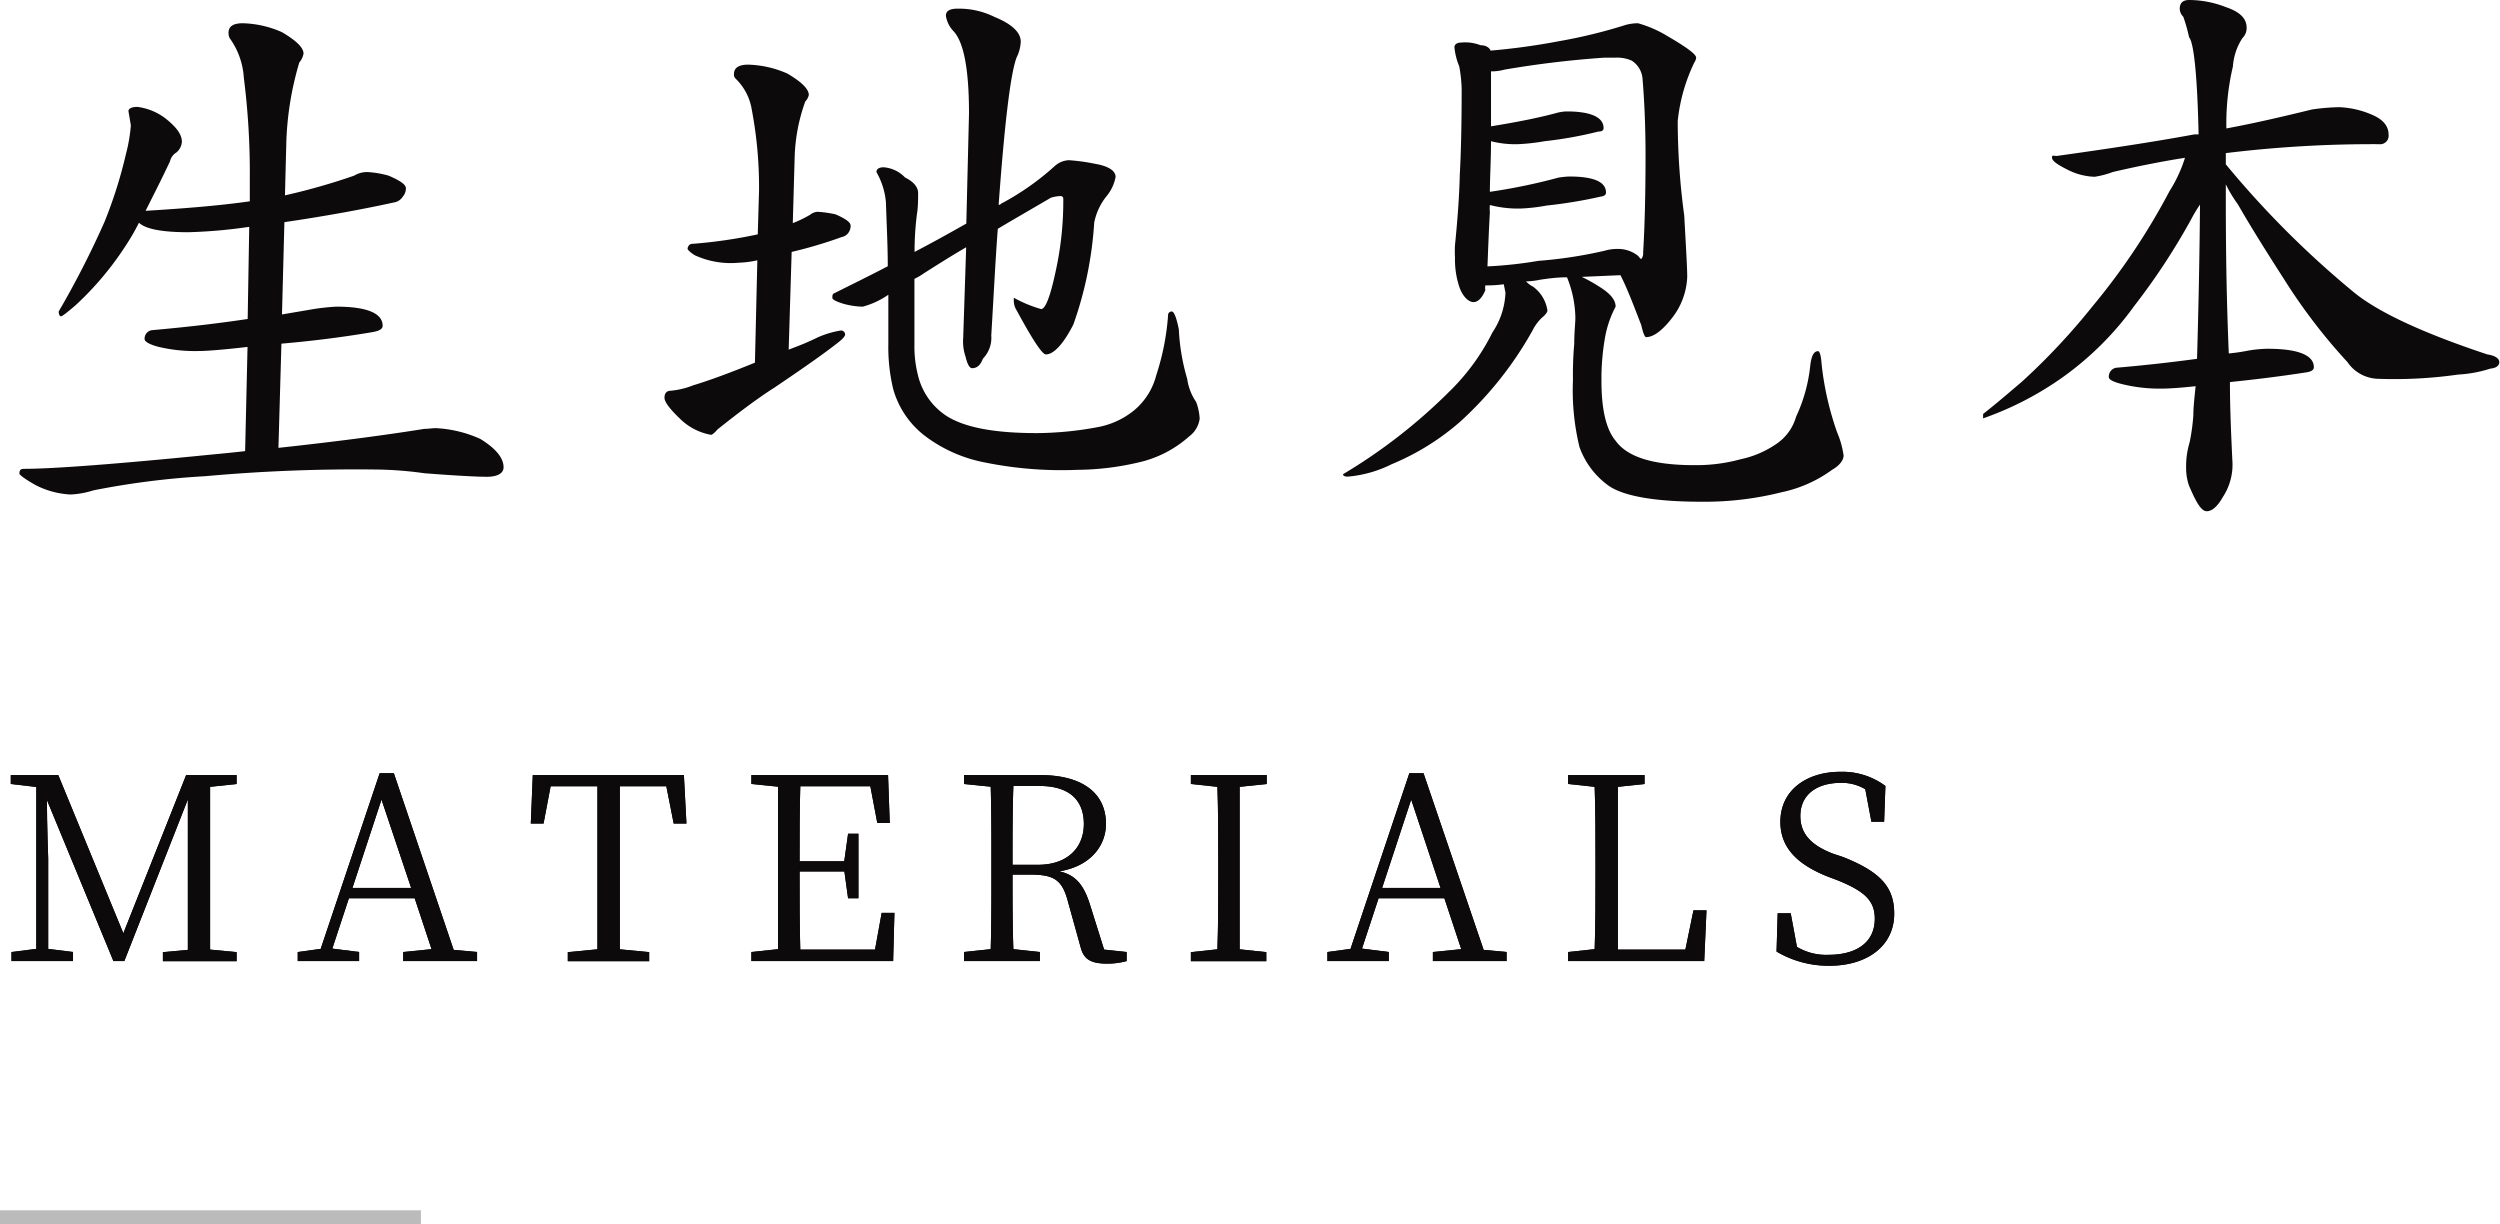
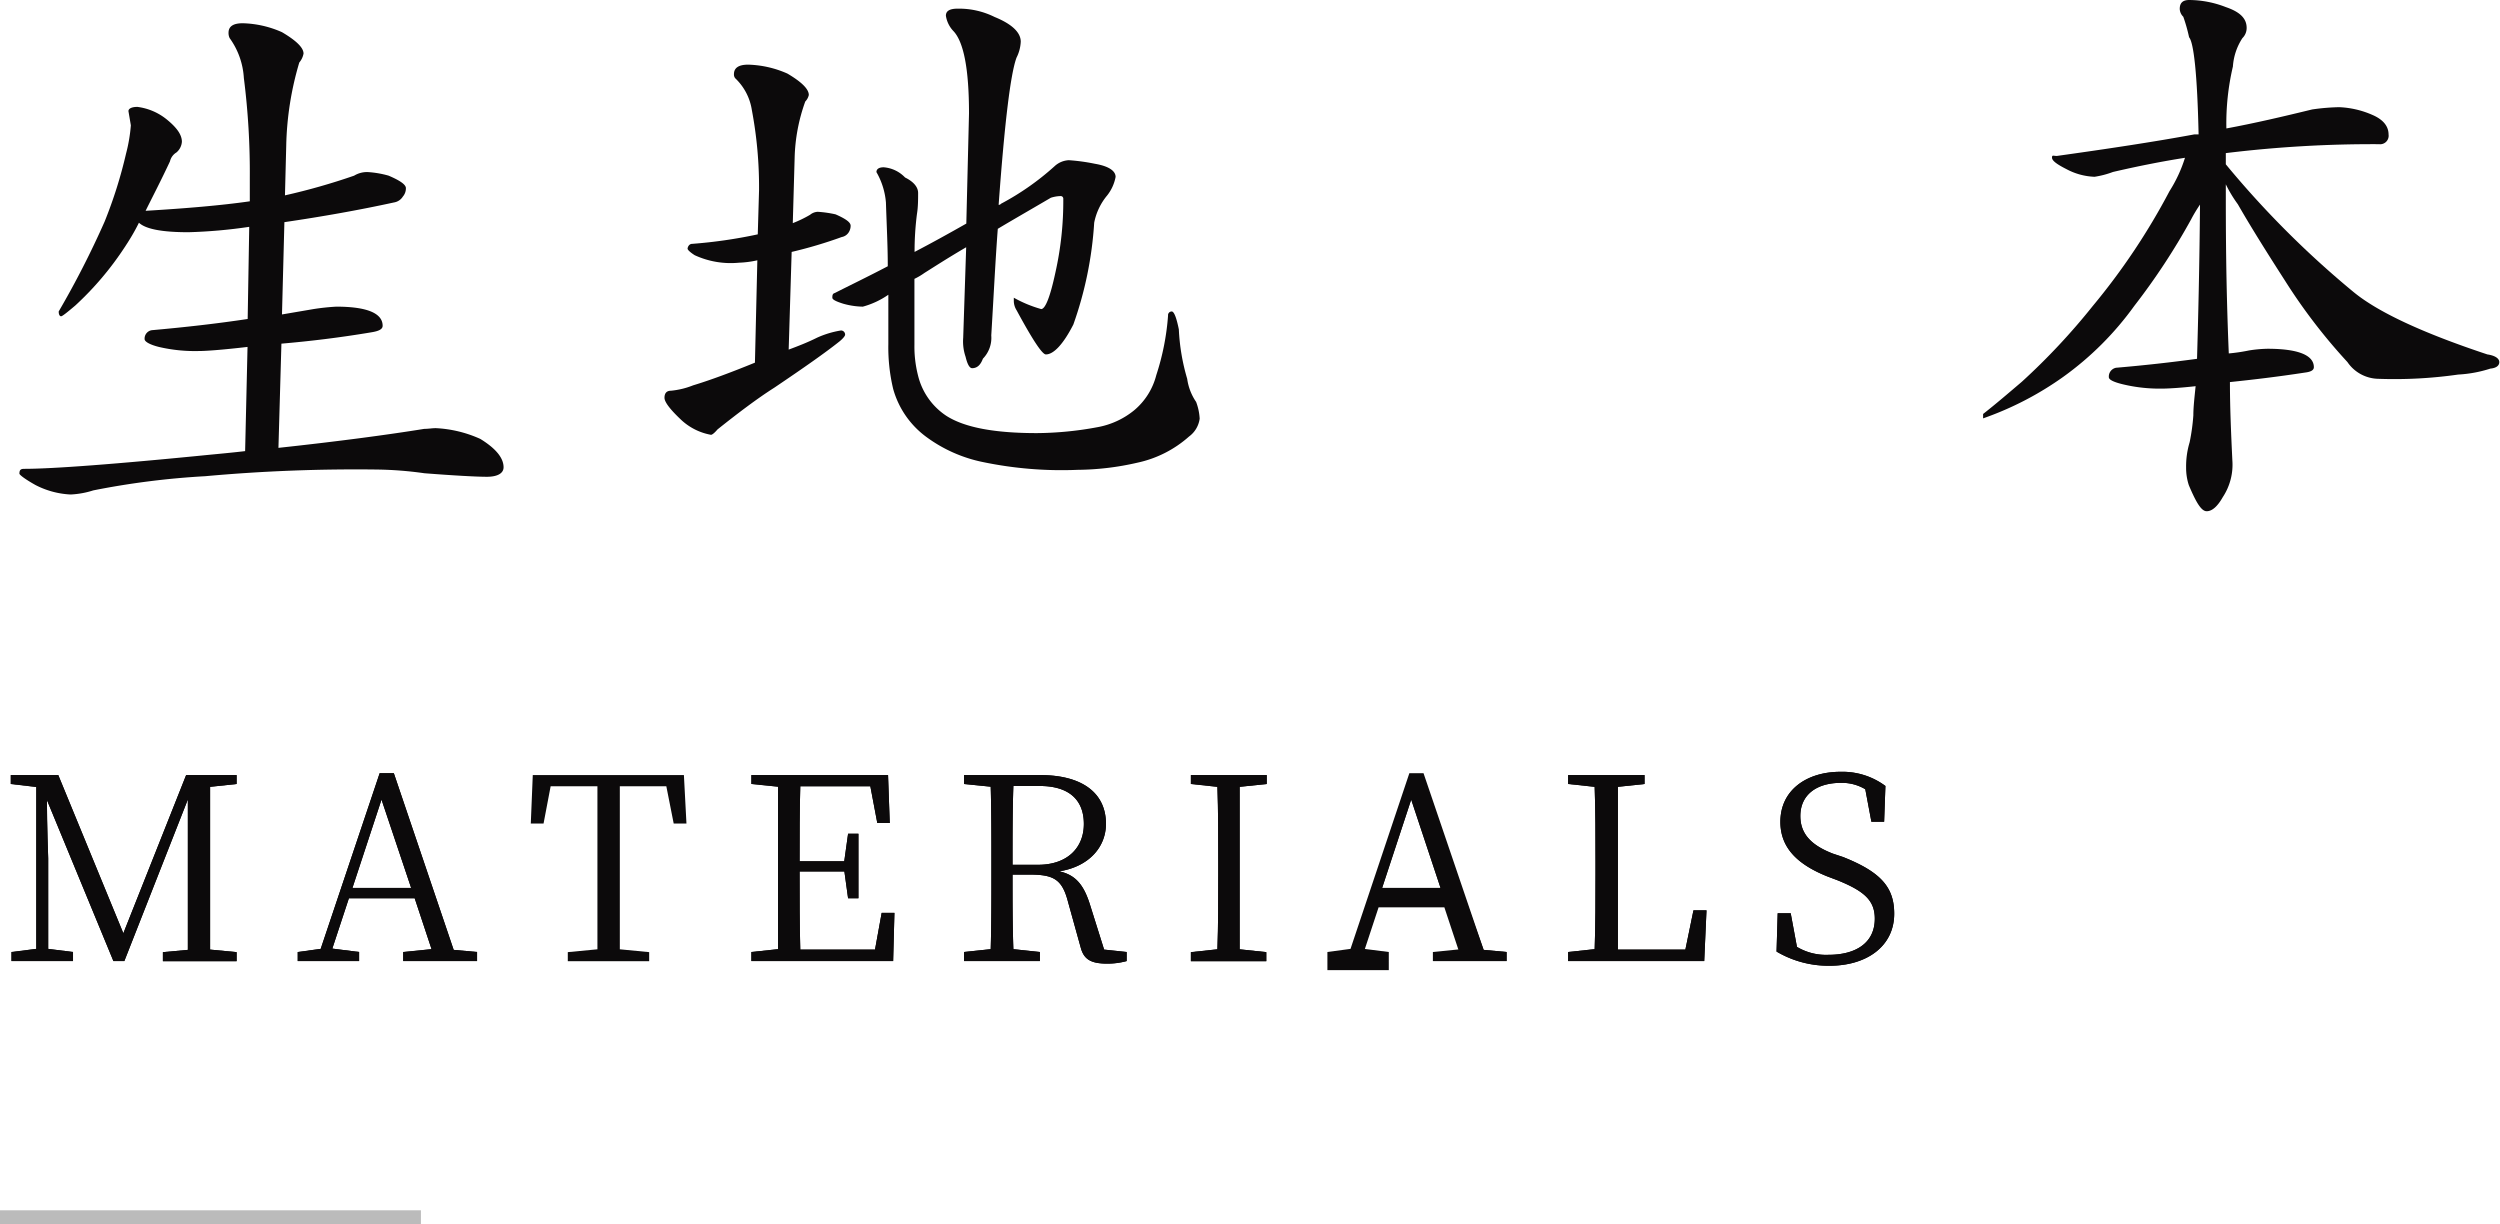
<svg xmlns="http://www.w3.org/2000/svg" viewBox="0 0 176.34 86.37">
  <defs>
    <style>.cls-1{fill:#0c0a0b;}.cls-2{fill:none;stroke:#bbb;stroke-miterlimit:10;}</style>
  </defs>
  <title>アセット 52</title>
  <g id="レイヤー_2" data-name="レイヤー 2">
    <g id="contents">
      <path class="cls-1" d="M11.78,8.44c.67.55,1.05,1.05,1.05,1.56a1.09,1.09,0,0,1-.38.75,1,1,0,0,0-.46.63c-.63,1.35-1.22,2.48-1.72,3.49,2.85-.17,5.33-.38,7.35-.67l0-1.64A52.76,52.76,0,0,0,17.2,5.5a5.32,5.32,0,0,0-1-2.81.82.82,0,0,1-.08-.38c0-.42.29-.67,1-.67a7.23,7.23,0,0,1,2.77.63c1,.59,1.52,1.09,1.52,1.51a1.35,1.35,0,0,1-.3.63,22.08,22.08,0,0,0-.92,5.84l-.09,3.53a44.94,44.94,0,0,0,4.88-1.39,1.74,1.74,0,0,1,1-.25,6.91,6.91,0,0,1,1.43.25c.8.34,1.22.63,1.22.88a.88.88,0,0,1-.21.59.91.91,0,0,1-.63.42c-2.52.55-5.08,1-7.73,1.39l-.17,6.51,2.23-.38a16,16,0,0,1,1.6-.17c2.18,0,3.27.47,3.27,1.35,0,.25-.29.38-.8.46-2.26.38-4.36.63-6.34.8l-.21,7.35c4.25-.46,7.69-.92,10.29-1.34.3,0,.55-.05.8-.05a8.6,8.6,0,0,1,3.15.76c1.09.67,1.64,1.34,1.64,2,0,.42-.42.67-1.18.67s-2.35-.09-4.41-.25a26.11,26.11,0,0,0-3.27-.26,117.7,117.7,0,0,0-12.19.47,56.43,56.43,0,0,0-7.89,1,6.17,6.17,0,0,1-1.6.29,6,6,0,0,1-2.48-.67c-.75-.42-1.13-.72-1.13-.8,0-.25.08-.34.33-.34,2,0,6.43-.33,13.15-1,.84-.08,1.68-.16,2.44-.25l.17-7.35c-1.81.21-2.94.29-3.45.29a11.14,11.14,0,0,1-2.81-.29c-.67-.17-1-.38-1-.55a.6.6,0,0,1,.51-.63c2.35-.21,4.57-.46,6.76-.79L17.58,16a35.42,35.42,0,0,1-4.29.38c-1.81,0-3-.21-3.49-.67-.33.67-.67,1.22-1,1.72a21.82,21.82,0,0,1-3.49,4.12c-.59.5-.92.76-1,.76s-.17-.09-.17-.34a63.92,63.92,0,0,0,3.24-6.34,32.08,32.08,0,0,0,1.51-4.79,11.29,11.29,0,0,0,.34-2l-.17-1c0-.17.21-.3.63-.3A4.1,4.1,0,0,1,11.78,8.44Z" />
      <path class="cls-1" d="M58.94,15.12c.68.3,1.06.55,1.06.8a.86.86,0,0,1-.13.46.74.74,0,0,1-.5.34,31.3,31.3,0,0,1-3.53,1.05l-.21,6.89c.67-.25,1.34-.51,2-.84a6.63,6.63,0,0,1,1.69-.51.29.29,0,0,1,.29.3c0,.08-.13.25-.38.46-1,.8-2.56,1.89-4.62,3.28-1.18.75-2.52,1.76-4,2.94-.21.25-.38.38-.46.38A4.16,4.16,0,0,1,48,29.57c-.75-.71-1.13-1.22-1.13-1.51s.12-.5.46-.5a5.64,5.64,0,0,0,1.56-.38c1.13-.34,2.6-.88,4.36-1.6l.17-7.22a6.94,6.94,0,0,1-1.3.17A6.06,6.06,0,0,1,49,18c-.33-.21-.5-.38-.5-.46s.08-.34.33-.34a34.19,34.19,0,0,0,4.62-.67l.09-3.11a29.29,29.29,0,0,0-.51-5.67,3.9,3.9,0,0,0-1.17-2.23.42.42,0,0,1-.09-.29c0-.42.3-.67,1-.67a7.27,7.27,0,0,1,2.77.63c1,.59,1.51,1.09,1.51,1.51a.94.94,0,0,1-.25.46,12.6,12.6,0,0,0-.75,4l-.13,4.58a8.51,8.51,0,0,0,1.22-.59.91.91,0,0,1,.54-.21A8,8,0,0,1,58.94,15.12Zm18.28-3.57c1,.17,1.47.51,1.47.93a3,3,0,0,1-.59,1.3,4.28,4.28,0,0,0-.92,1.93,26.25,26.25,0,0,1-1.47,7.18C75,24.28,74.32,25,73.77,25c-.25,0-.92-1-2.06-3.11a1.25,1.25,0,0,1-.2-.67V21a8.79,8.79,0,0,0,1.93.8c.29,0,.63-.84,1-2.56A23,23,0,0,0,75,14a.18.18,0,0,0-.17-.17,2.4,2.4,0,0,0-.71.12c-1.43.84-2.69,1.56-3.74,2.19-.17,2.23-.29,4.75-.46,7.52a2.11,2.11,0,0,1-.59,1.64c-.17.46-.42.67-.76.67-.17,0-.33-.25-.46-.8a3.34,3.34,0,0,1-.17-1.34l.21-6.39c-1.3.76-2.27,1.39-2.94,1.81a4.67,4.67,0,0,1-.71.42v4.66a8.22,8.22,0,0,0,.25,2.14,4.74,4.74,0,0,0,2,2.86c1.31.84,3.45,1.22,6.39,1.22a24,24,0,0,0,4.28-.42A5.69,5.69,0,0,0,80,28.94a4.76,4.76,0,0,0,1.56-2.48,17.54,17.54,0,0,0,.83-4.2.26.26,0,0,1,.26-.29c.16,0,.33.42.5,1.26a14.66,14.66,0,0,0,.59,3.49,3.8,3.8,0,0,0,.63,1.63,3.94,3.94,0,0,1,.25,1.18,1.87,1.87,0,0,1-.75,1.26,8,8,0,0,1-3.66,1.85,19.36,19.36,0,0,1-4.2.5,27.19,27.19,0,0,1-6.64-.54,10.13,10.13,0,0,1-4.07-1.81A6.29,6.29,0,0,1,63,27.43a12.63,12.63,0,0,1-.34-3.15V20.79a5.84,5.84,0,0,1-1.8.84,5.37,5.37,0,0,1-1.39-.21c-.51-.16-.76-.29-.76-.42s0-.29.17-.33c1-.51,2.31-1.14,3.74-1.89,0-1.43-.08-2.9-.13-4.5a5.13,5.13,0,0,0-.67-2.14c0-.21.17-.34.51-.34a2.33,2.33,0,0,1,1.51.72c.59.29.92.67.92,1.09s0,1-.08,1.47a20.73,20.73,0,0,0-.17,2.69c1.13-.59,2.35-1.26,3.65-2L68.35,8c0-3.11-.37-5.08-1.13-5.84a2,2,0,0,1-.5-1.05c0-.33.25-.5.84-.5a5.66,5.66,0,0,1,2.6.59C71.34,1.68,72,2.27,72,2.94a2.76,2.76,0,0,1-.3,1.13c-.42,1.14-.84,4.58-1.26,10.38a.21.21,0,0,0,.17-.08,18.67,18.67,0,0,0,3.78-2.65,1.59,1.59,0,0,1,1-.42A13.58,13.58,0,0,1,77.22,11.55Z" />
-       <path class="cls-1" d="M104.43,3.19c.38,0,.63.17.71.38A47.54,47.54,0,0,0,110,2.9a36.16,36.16,0,0,0,4.66-1.14,3.33,3.33,0,0,1,.88-.12,8.31,8.31,0,0,1,2.1.92c1.3.76,2,1.26,2,1.51a.73.73,0,0,1-.13.34,12.42,12.42,0,0,0-1.17,4.12,49.86,49.86,0,0,0,.46,6.68c.12,2.22.21,3.65.21,4.32A5,5,0,0,1,118,22.35c-.76,1-1.39,1.43-1.89,1.43-.09,0-.21-.26-.34-.84-.55-1.43-1-2.61-1.47-3.53l-2.73.12a11,11,0,0,1,1.22.68c.75.46,1.17.92,1.17,1.42a7.37,7.37,0,0,0-.75,2.19,16.84,16.84,0,0,0-.25,3.06c0,2,.33,3.41,1,4.21.84,1.17,2.69,1.72,5.55,1.72a11.83,11.83,0,0,0,3.28-.42,6.9,6.9,0,0,0,2.39-1,3.46,3.46,0,0,0,1.51-2,11.21,11.21,0,0,0,1-3.62c.08-.67.25-1,.55-1,.12,0,.21.34.25.93a21.32,21.32,0,0,0,1.09,4.79,6.33,6.33,0,0,1,.46,1.64c0,.33-.29.71-.8,1a9.25,9.25,0,0,1-3.57,1.59,22.27,22.27,0,0,1-5.67.67c-3.36,0-5.58-.42-6.59-1.17a5.71,5.71,0,0,1-2-2.69,16.93,16.93,0,0,1-.46-4.71,24.72,24.72,0,0,1,.09-2.56c0-.84.08-1.43.08-1.85a7.82,7.82,0,0,0-.59-2.85c-.67,0-1.3.08-1.89.17a5.62,5.62,0,0,1-1,.12,1.87,1.87,0,0,0,.51.38,2.53,2.53,0,0,1,1,1.68c0,.08-.08.21-.25.38a3.08,3.08,0,0,0-.79,1A25.37,25.37,0,0,1,103,29.74a17.46,17.46,0,0,1-4.83,3,8.54,8.54,0,0,1-3.11.88c-.25,0-.33-.09-.33-.17a38.61,38.61,0,0,0,7.47-5.8,15.36,15.36,0,0,0,3.07-4.2,5.4,5.4,0,0,0,.92-2.81l-.12-.59a8.42,8.42,0,0,1-1.18.08h-.12a1,1,0,0,0,0,.34c-.25.59-.54.84-.84.84s-.75-.34-1-1.09a6.09,6.09,0,0,1-.3-2.06,7.09,7.09,0,0,1,0-.88c.17-1.68.3-3.36.34-5,.08-1.43.13-3.45.13-6a10.18,10.18,0,0,0-.17-1.6,4.59,4.59,0,0,1-.34-1.34c0-.21.17-.34.51-.34A2.94,2.94,0,0,1,104.43,3.19Zm4.08,15.21a31.6,31.6,0,0,0,4.66-.71,3.05,3.05,0,0,1,.92-.13,2.26,2.26,0,0,1,1.47.5c.09.13.17.21.21.21a.63.63,0,0,0,.13-.46c.08-1.26.17-3.53.17-6.8,0-2.19-.09-4-.21-5.42a1.67,1.67,0,0,0-.76-1.31,2.5,2.5,0,0,0-1.18-.21c-.25,0-.5,0-.79,0a69.34,69.34,0,0,0-7,.84,3.58,3.58,0,0,1-.75.12h-.21c0,.76,0,1.51,0,2.27V8.91c1.6-.26,3.16-.55,4.58-.93a3,3,0,0,1,.76-.12c1.72,0,2.6.42,2.6,1.17,0,.17-.12.25-.37.25a28,28,0,0,1-3.79.68,14.32,14.32,0,0,1-1.88.21,6.86,6.86,0,0,1-1.9-.21c0,1.38-.08,2.56-.08,3.57a40.82,40.82,0,0,0,4.83-1,6.36,6.36,0,0,1,.76-.08c1.72,0,2.6.37,2.6,1.13,0,.17-.12.25-.38.29a33,33,0,0,1-3.82.63,12.42,12.42,0,0,1-1.85.21,7.81,7.81,0,0,1-2.14-.25,2.56,2.56,0,0,0,0,.51c-.09,1.59-.13,2.85-.17,3.82A29.53,29.53,0,0,0,108.51,18.4Z" />
      <path class="cls-1" d="M167.35,8.11c.76.33,1.13.8,1.13,1.38a.6.6,0,0,1-.67.68A85.33,85.33,0,0,0,157,10.8v.79a66.57,66.57,0,0,0,9,9q2.58,2.13,9.45,4.41c.55.08.84.29.84.54s-.21.42-.63.46a8.91,8.91,0,0,1-2.27.42,31.7,31.7,0,0,1-5.63.3,2.69,2.69,0,0,1-2.18-1.18,39.87,39.87,0,0,1-4.41-5.75c-1.35-2.1-2.48-3.91-3.32-5.38A9.16,9.16,0,0,1,157,13v.21c0,2.77,0,6.68.21,11.72a12.42,12.42,0,0,0,1.42-.21,9.4,9.4,0,0,1,1.31-.12c2.18,0,3.27.46,3.27,1.3,0,.21-.21.33-.63.38-1.89.29-3.65.5-5.29.67,0,1.76.08,3.61.17,5.5a4.15,4.15,0,0,1-.67,2.61c-.38.67-.76,1-1.14,1s-.75-.63-1.26-1.84A3.91,3.91,0,0,1,154.2,33a5.9,5.9,0,0,1,.25-1.81,14.58,14.58,0,0,0,.26-1.89c0-.59.08-1.26.16-2.06-1.17.13-2,.17-2.31.17a11.1,11.1,0,0,1-2.81-.3c-.67-.16-1-.33-1-.5a.63.63,0,0,1,.51-.67c2-.17,3.86-.38,5.71-.63.08-2.77.17-6.39.21-10.88a10.4,10.4,0,0,0-.63,1.05,46.61,46.61,0,0,1-4,6.09,21.9,21.9,0,0,1-5,5,22.58,22.58,0,0,1-5.67,2.94V29.2c.92-.72,1.8-1.48,2.73-2.27a46.4,46.4,0,0,0,5-5.34,46.71,46.71,0,0,0,5.42-8.11,9.86,9.86,0,0,0,1.09-2.35c-1.6.25-3.32.59-5.08,1a6.46,6.46,0,0,1-1.3.34,4.55,4.55,0,0,1-2-.55c-.67-.34-1-.59-1-.8s.09-.12.34-.12c3.65-.51,6.89-1,9.7-1.52.09,0,.21,0,.3,0-.09-4.2-.34-6.47-.67-6.85A11.68,11.68,0,0,0,154,1.18a.81.81,0,0,1-.25-.55c0-.42.21-.63.67-.63A7.21,7.21,0,0,1,157,.5c1,.34,1.47.8,1.47,1.47a1,1,0,0,1-.3.72,4.17,4.17,0,0,0-.67,2,17.6,17.6,0,0,0-.46,4.37c2-.37,4-.84,6.05-1.34A15.05,15.05,0,0,1,165,7.56,6.47,6.47,0,0,1,167.35,8.11Z" />
      <path class="cls-1" d="M14.82,55.5c0,1.71,0,3.45,0,5.24v1c0,1.74,0,3.49,0,5.24l1.87.18v.64h-5.2v-.64L13.25,67c0-1.73,0-3.48,0-5.19l0-5.42L8.77,67.79H8L3.31,56.43c0,1.71.09,4.09.09,4.11v6.39l1.75.22v.64H.81v-.64l1.75-.22V55.51L.76,55.3v-.63H4.11L8.7,65.83l4.43-11.16h3.56v.63Z" />
      <path class="cls-1" d="M33.65,67.15v.64H28.44v-.64l2-.2-1.19-3.59H24.61l-1.17,3.55,1.89.24v.64H21v-.64l1.62-.22,4.16-12.39h1L32,67ZM29,62.63,26.91,56.4l-2.05,6.23Z" />
      <path class="cls-1" d="M43.72,55.46c0,1.71,0,3.48,0,5.28v1c0,1.72,0,3.49,0,5.22l2.07.2v.64H40.05v-.64l2.09-.2c0-1.71,0-3.46,0-5.22v-1c0-1.77,0-3.55,0-5.28h-3.3l-.5,2.63h-.9l.14-3.42H48.24l.18,3.42h-.9L47,55.46Z" />
      <path class="cls-1" d="M63.09,64.39,63,67.79H53v-.64l1.88-.2c0-1.71,0-3.46,0-5.22v-1c0-1.75,0-3.52,0-5.24L53,55.3v-.63h9.64l.12,3.38h-.88l-.49-2.59H56.45c-.05,1.69-.05,3.46-.05,5.29h3.15l.27-1.94h.73v4.55h-.73l-.26-1.89H56.4c0,2,0,3.77.05,5.51h5.27l.47-2.59Z" />
      <path class="cls-1" d="M79.47,67.15v.64a5.12,5.12,0,0,1-1.38.18c-1.17,0-1.64-.32-1.86-1.13l-.9-3.24c-.41-1.57-1-1.91-2.7-1.91H71.42c0,1.86,0,3.57.06,5.26l1.87.2v.64H68v-.64l1.88-.2c.05-1.71.05-3.46.05-5.22v-1c0-1.75,0-3.52-.05-5.24L68,55.3v-.63h5.37c2.93,0,4.64,1.24,4.64,3.44,0,1.58-1.13,3-3.29,3.35,1.12.25,1.71.91,2.16,2.34l1,3.18ZM73.21,61c2.1,0,3.24-1.22,3.24-2.88s-1-2.68-3.12-2.68H71.48c-.06,1.73-.06,3.47-.06,5.56Z" />
      <path class="cls-1" d="M87.44,55.5c0,1.71,0,3.45,0,5.24v1c0,1.72,0,3.49,0,5.22l1.88.2v.64H84v-.64l1.87-.2c.06-1.71.06-3.46.06-5.22v-1c0-1.75,0-3.52-.06-5.24L84,55.3v-.63h5.35v.63Z" />
-       <path class="cls-1" d="M106.27,67.15v.64h-5.2v-.64l2-.2-1.19-3.59H97.24l-1.17,3.55,1.89.24v.64H93.63v-.64l1.63-.22,4.15-12.39h1L104.65,67Zm-4.66-4.52L99.54,56.4l-2.05,6.23Z" />
+       <path class="cls-1" d="M106.27,67.15v.64h-5.2l2-.2-1.19-3.59H97.24l-1.17,3.55,1.89.24v.64H93.63v-.64l1.63-.22,4.15-12.39h1L104.65,67Zm-4.66-4.52L99.54,56.4l-2.05,6.23Z" />
      <path class="cls-1" d="M120.37,64.21l-.16,3.58h-9.6v-.64l1.87-.2c.06-1.73.06-3.48.06-5.21v-1c0-1.79,0-3.53-.06-5.24l-1.87-.2v-.63H116v.63l-1.88.2c0,1.72,0,3.49,0,5.33v1.26c0,1.46,0,3.18,0,4.89h4.76l.57-2.77Z" />
      <path class="cls-1" d="M130,60.45c2.67,1.06,3.61,2.14,3.61,4,0,2.29-1.93,3.67-4.56,3.67a7.2,7.2,0,0,1-3.74-1l.08-2.7h.92l.44,2.37a4,4,0,0,0,2.21.56c2,0,3.28-.88,3.28-2.55,0-1.3-.76-1.95-2.63-2.71l-.74-.28c-2-.81-3.29-1.95-3.29-3.84,0-2.25,1.87-3.53,4.24-3.53a5.08,5.08,0,0,1,3.17,1l-.09,2.52H132l-.43-2.29a3.2,3.2,0,0,0-1.73-.45c-1.64,0-2.85.79-2.85,2.34,0,1.32.85,2.09,2.29,2.65Z" />
      <path class="cls-1" d="M14.82,55.5c0,1.71,0,3.45,0,5.24v1c0,1.74,0,3.49,0,5.24l1.87.18v.64h-5.2v-.64L13.25,67c0-1.73,0-3.48,0-5.19l0-5.42L8.77,67.79H8L3.31,56.43c0,1.71.09,4.09.09,4.11v6.39l1.75.22v.64H.81v-.64l1.75-.22V55.51L.76,55.3v-.63H4.11L8.7,65.83l4.43-11.16h3.56v.63Z" />
      <path class="cls-1" d="M33.65,67.15v.64H28.44v-.64l2-.2-1.19-3.59H24.61l-1.17,3.55,1.89.24v.64H21v-.64l1.62-.22,4.16-12.39h1L32,67ZM29,62.63,26.91,56.4l-2.05,6.23Z" />
-       <path class="cls-1" d="M43.72,55.46c0,1.71,0,3.48,0,5.28v1c0,1.72,0,3.49,0,5.22l2.07.2v.64H40.05v-.64l2.09-.2c0-1.71,0-3.46,0-5.22v-1c0-1.77,0-3.55,0-5.28h-3.3l-.5,2.63h-.9l.14-3.42H48.24l.18,3.42h-.9L47,55.46Z" />
      <path class="cls-1" d="M63.09,64.39,63,67.79H53v-.64l1.88-.2c0-1.71,0-3.46,0-5.22v-1c0-1.75,0-3.52,0-5.24L53,55.3v-.63h9.64l.12,3.38h-.88l-.49-2.59H56.45c-.05,1.69-.05,3.46-.05,5.29h3.15l.27-1.94h.73v4.55h-.73l-.26-1.89H56.4c0,2,0,3.77.05,5.51h5.27l.47-2.59Z" />
      <path class="cls-1" d="M79.47,67.15v.64a5.12,5.12,0,0,1-1.38.18c-1.17,0-1.64-.32-1.86-1.13l-.9-3.24c-.41-1.57-1-1.91-2.7-1.91H71.42c0,1.86,0,3.57.06,5.26l1.87.2v.64H68v-.64l1.88-.2c.05-1.71.05-3.46.05-5.22v-1c0-1.75,0-3.52-.05-5.24L68,55.3v-.63h5.37c2.93,0,4.64,1.24,4.64,3.44,0,1.58-1.13,3-3.29,3.35,1.12.25,1.71.91,2.16,2.34l1,3.18ZM73.21,61c2.1,0,3.24-1.22,3.24-2.88s-1-2.68-3.12-2.68H71.48c-.06,1.73-.06,3.47-.06,5.56Z" />
      <path class="cls-1" d="M87.44,55.5c0,1.71,0,3.45,0,5.24v1c0,1.72,0,3.49,0,5.22l1.88.2v.64H84v-.64l1.87-.2c.06-1.71.06-3.46.06-5.22v-1c0-1.75,0-3.52-.06-5.24L84,55.3v-.63h5.35v.63Z" />
      <path class="cls-1" d="M106.27,67.15v.64h-5.2v-.64l2-.2-1.19-3.59H97.24l-1.17,3.55,1.89.24v.64H93.63v-.64l1.63-.22,4.15-12.39h1L104.65,67Zm-4.66-4.52L99.54,56.4l-2.05,6.23Z" />
      <path class="cls-1" d="M120.37,64.21l-.16,3.58h-9.6v-.64l1.87-.2c.06-1.73.06-3.48.06-5.21v-1c0-1.79,0-3.53-.06-5.24l-1.87-.2v-.63H116v.63l-1.88.2c0,1.72,0,3.49,0,5.33v1.26c0,1.46,0,3.18,0,4.89h4.76l.57-2.77Z" />
      <path class="cls-1" d="M130,60.45c2.67,1.06,3.61,2.14,3.61,4,0,2.29-1.93,3.67-4.56,3.67a7.2,7.2,0,0,1-3.74-1l.08-2.7h.92l.44,2.37a4,4,0,0,0,2.21.56c2,0,3.28-.88,3.28-2.55,0-1.3-.76-1.95-2.63-2.71l-.74-.28c-2-.81-3.29-1.95-3.29-3.84,0-2.25,1.87-3.53,4.24-3.53a5.08,5.08,0,0,1,3.17,1l-.09,2.52H132l-.43-2.29a3.2,3.2,0,0,0-1.73-.45c-1.64,0-2.85.79-2.85,2.34,0,1.32.85,2.09,2.29,2.65Z" />
      <line class="cls-2" y1="85.87" x2="29.69" y2="85.87" />
    </g>
  </g>
</svg>